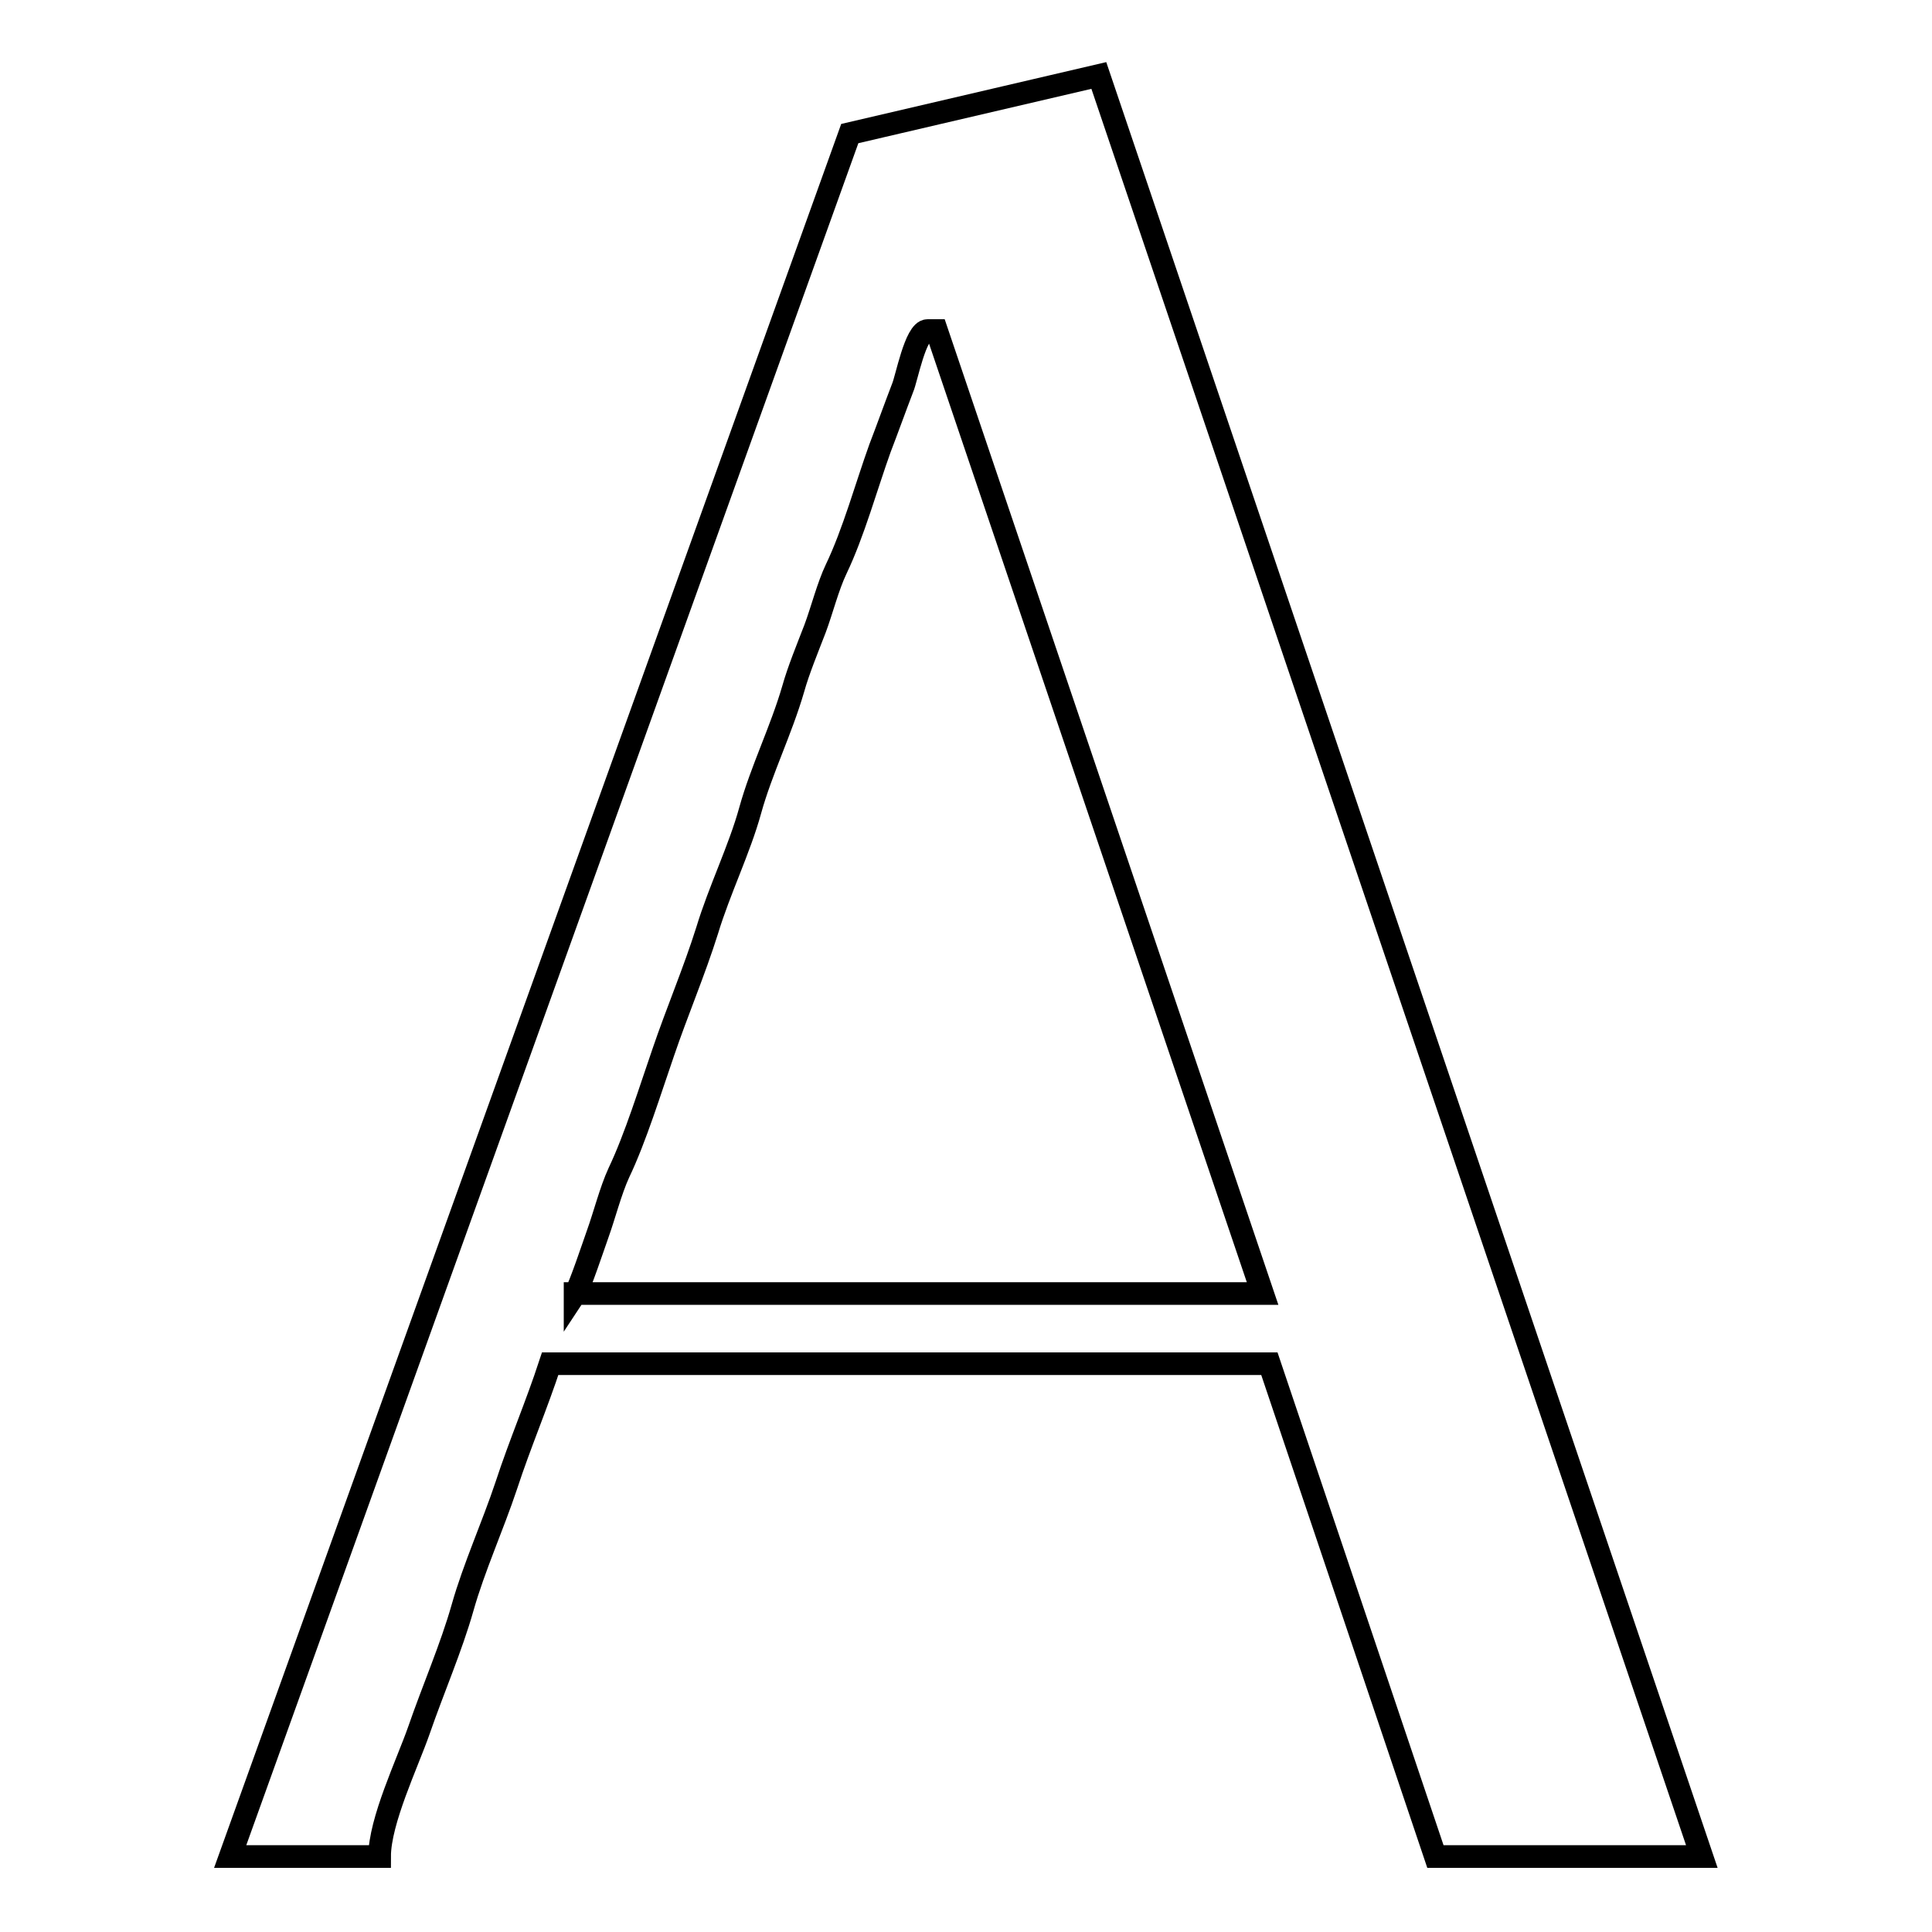
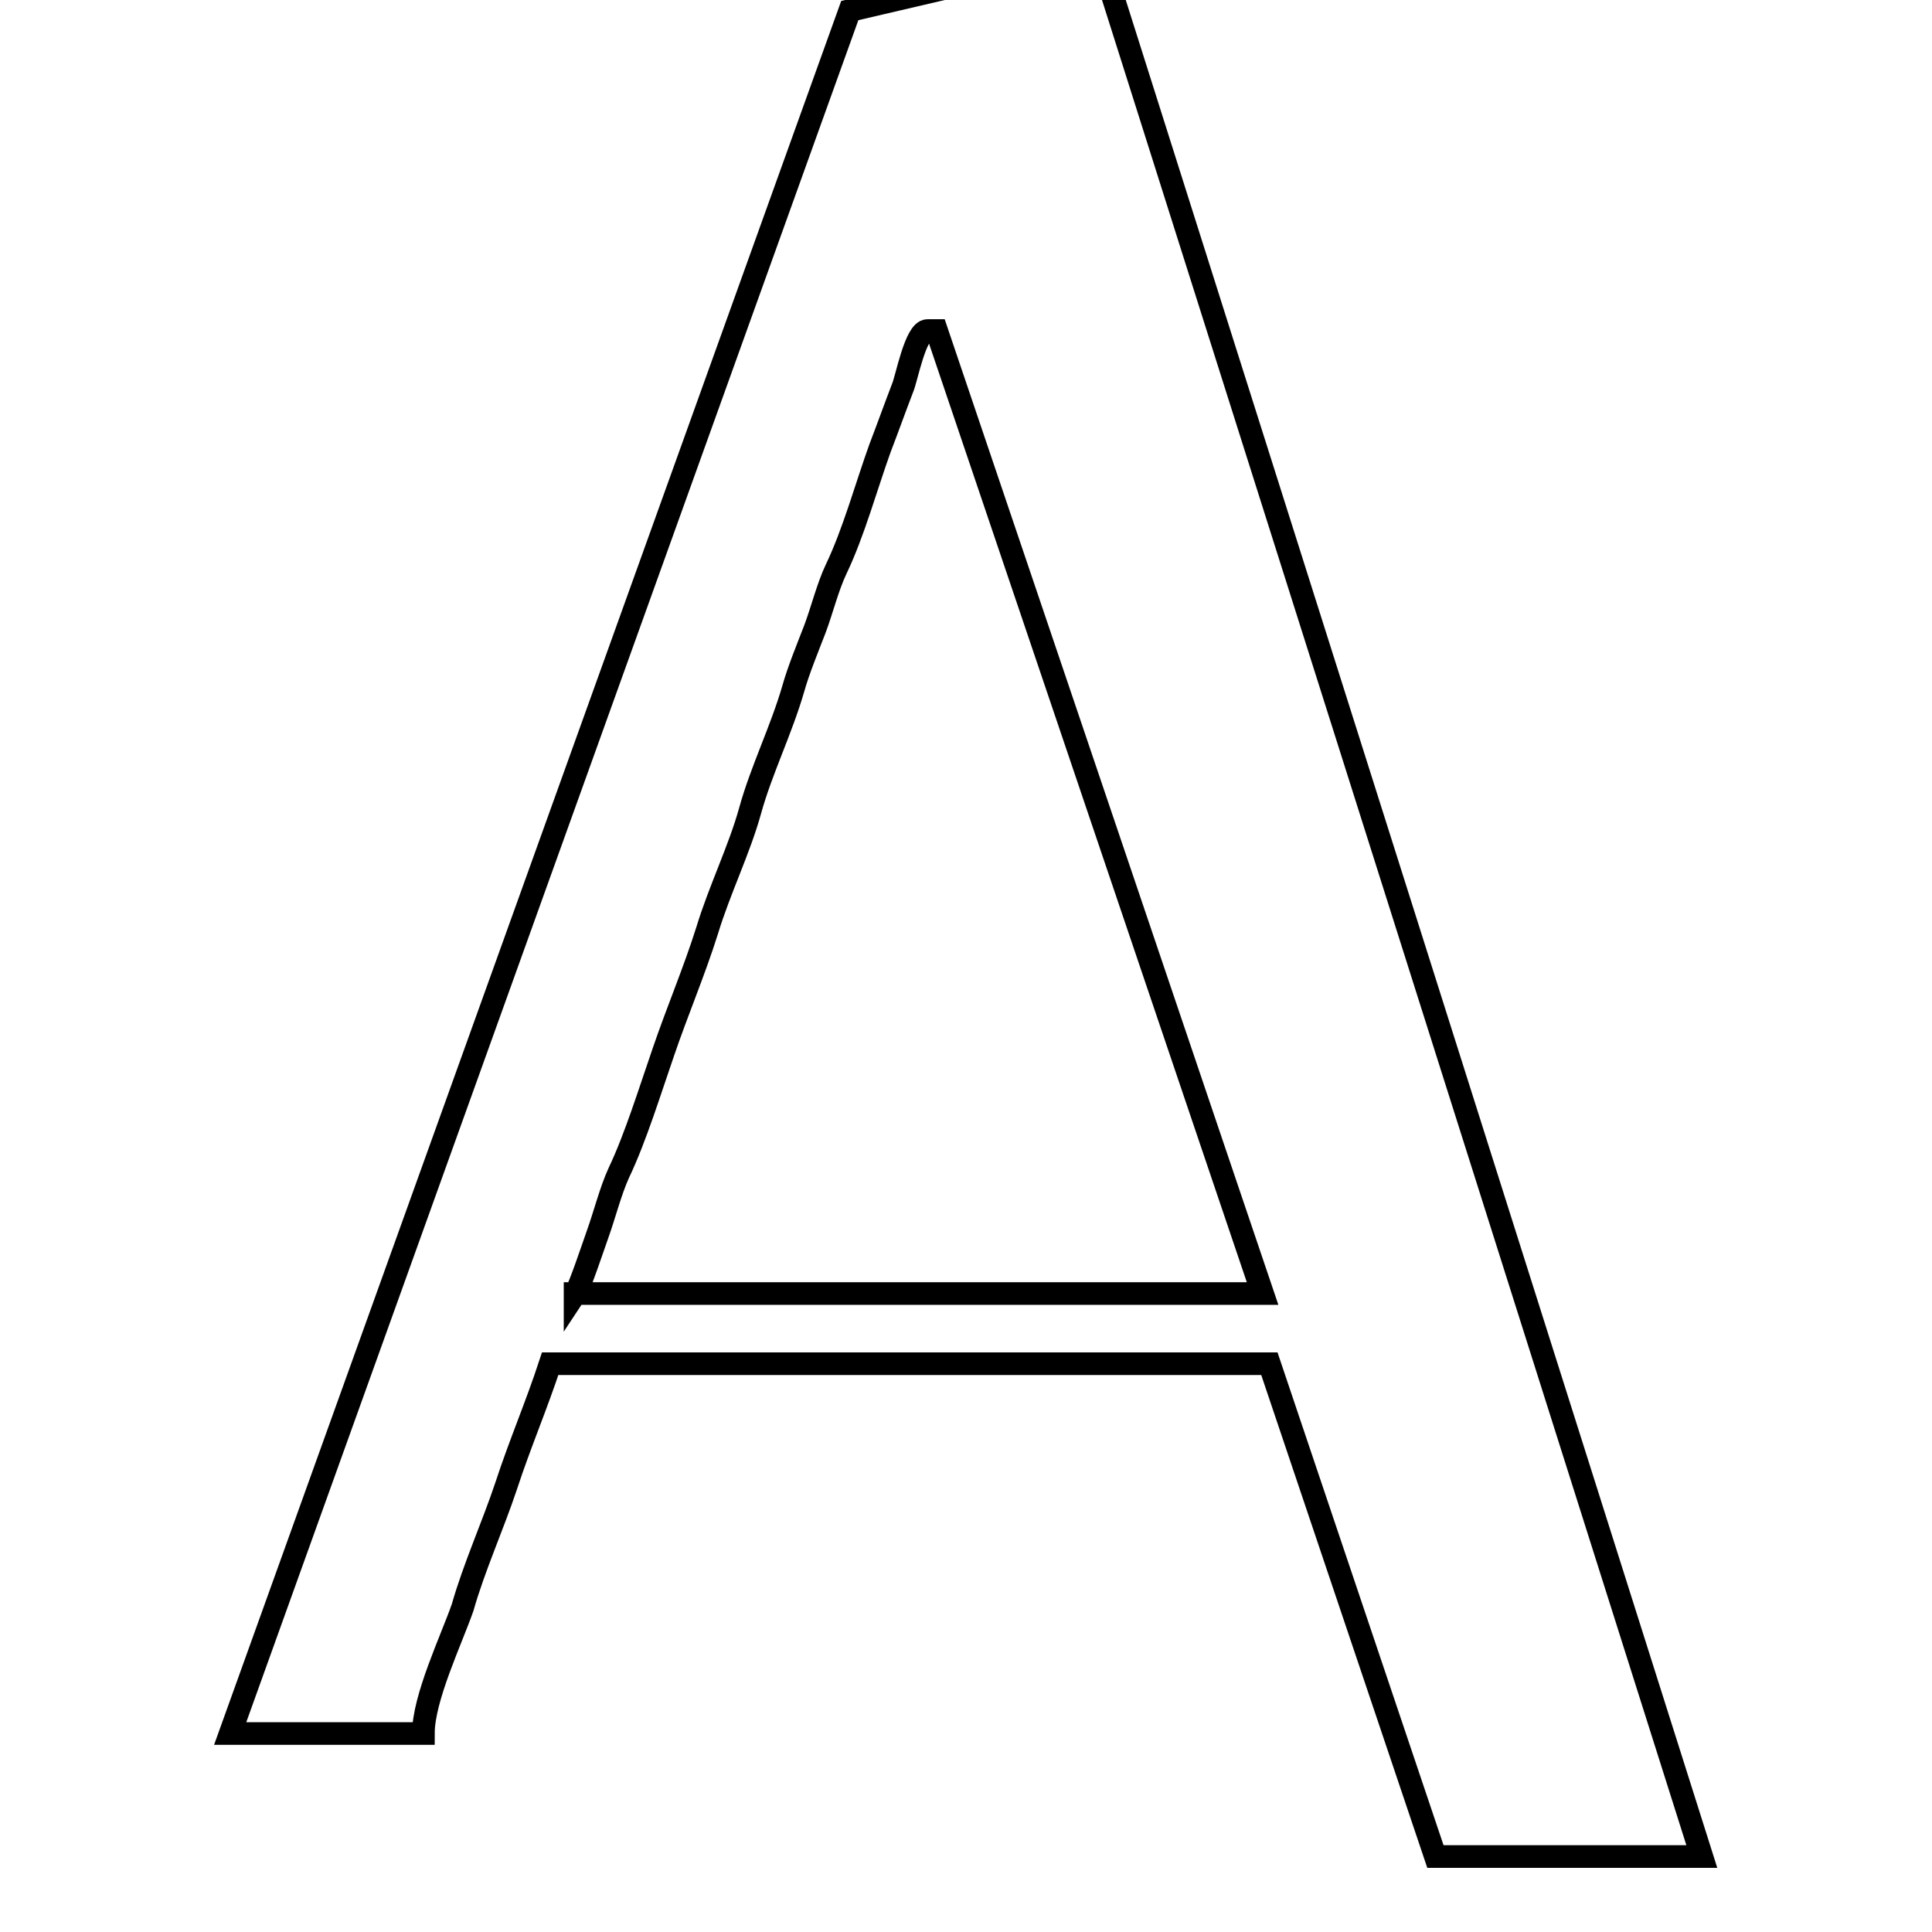
<svg xmlns="http://www.w3.org/2000/svg" version="1.1" x="0px" y="0px" viewBox="0 0 256 256" enable-background="new 0 0 256 256" xml:space="preserve">
  <g>
    <g>
-       <path stroke-width="3" fill-opacity="0" stroke="#000000" d="M76.2,171.5c0.6-0.9,2.5-6.6,3-8c0.9-2.5,1.7-5.7,2.8-8.1c2.2-4.6,4.2-11.1,5.9-16c1.8-5.3,4.1-10.7,5.8-16.1c1.6-5.3,4.3-10.8,5.7-15.9c1.5-5.4,4.1-10.6,5.7-16.1c0.7-2.5,1.9-5.4,2.9-8c0.9-2.4,1.7-5.6,2.8-7.9c2.3-4.8,4-11,5.8-16c1-2.6,2-5.4,3-8c0.5-1.1,1.7-7.6,3.3-7.6h1.2l43.2,127.6H76.2L76.2,171.5z M225.5,246h-35.3l-22-65.3H72.9c-1.8,5.5-4,10.6-5.8,16.1c-1.8,5.4-4.3,10.9-5.8,16.2c-1.5,5.3-3.9,10.8-5.8,16.3c-1.5,4.3-5.2,12-5.2,16.7H30.5l82.1-228.3l33-7.7L225.5,246L225.5,246z" />
+       <path stroke-width="3" fill-opacity="0" stroke="#000000" d="M76.2,171.5c0.6-0.9,2.5-6.6,3-8c0.9-2.5,1.7-5.7,2.8-8.1c2.2-4.6,4.2-11.1,5.9-16c1.8-5.3,4.1-10.7,5.8-16.1c1.6-5.3,4.3-10.8,5.7-15.9c1.5-5.4,4.1-10.6,5.7-16.1c0.7-2.5,1.9-5.4,2.9-8c0.9-2.4,1.7-5.6,2.8-7.9c2.3-4.8,4-11,5.8-16c1-2.6,2-5.4,3-8c0.5-1.1,1.7-7.6,3.3-7.6h1.2l43.2,127.6H76.2L76.2,171.5z M225.5,246h-35.3l-22-65.3H72.9c-1.8,5.5-4,10.6-5.8,16.1c-1.8,5.4-4.3,10.9-5.8,16.2c-1.5,4.3-5.2,12-5.2,16.7H30.5l82.1-228.3l33-7.7L225.5,246L225.5,246z" />
    </g>
  </g>
</svg>